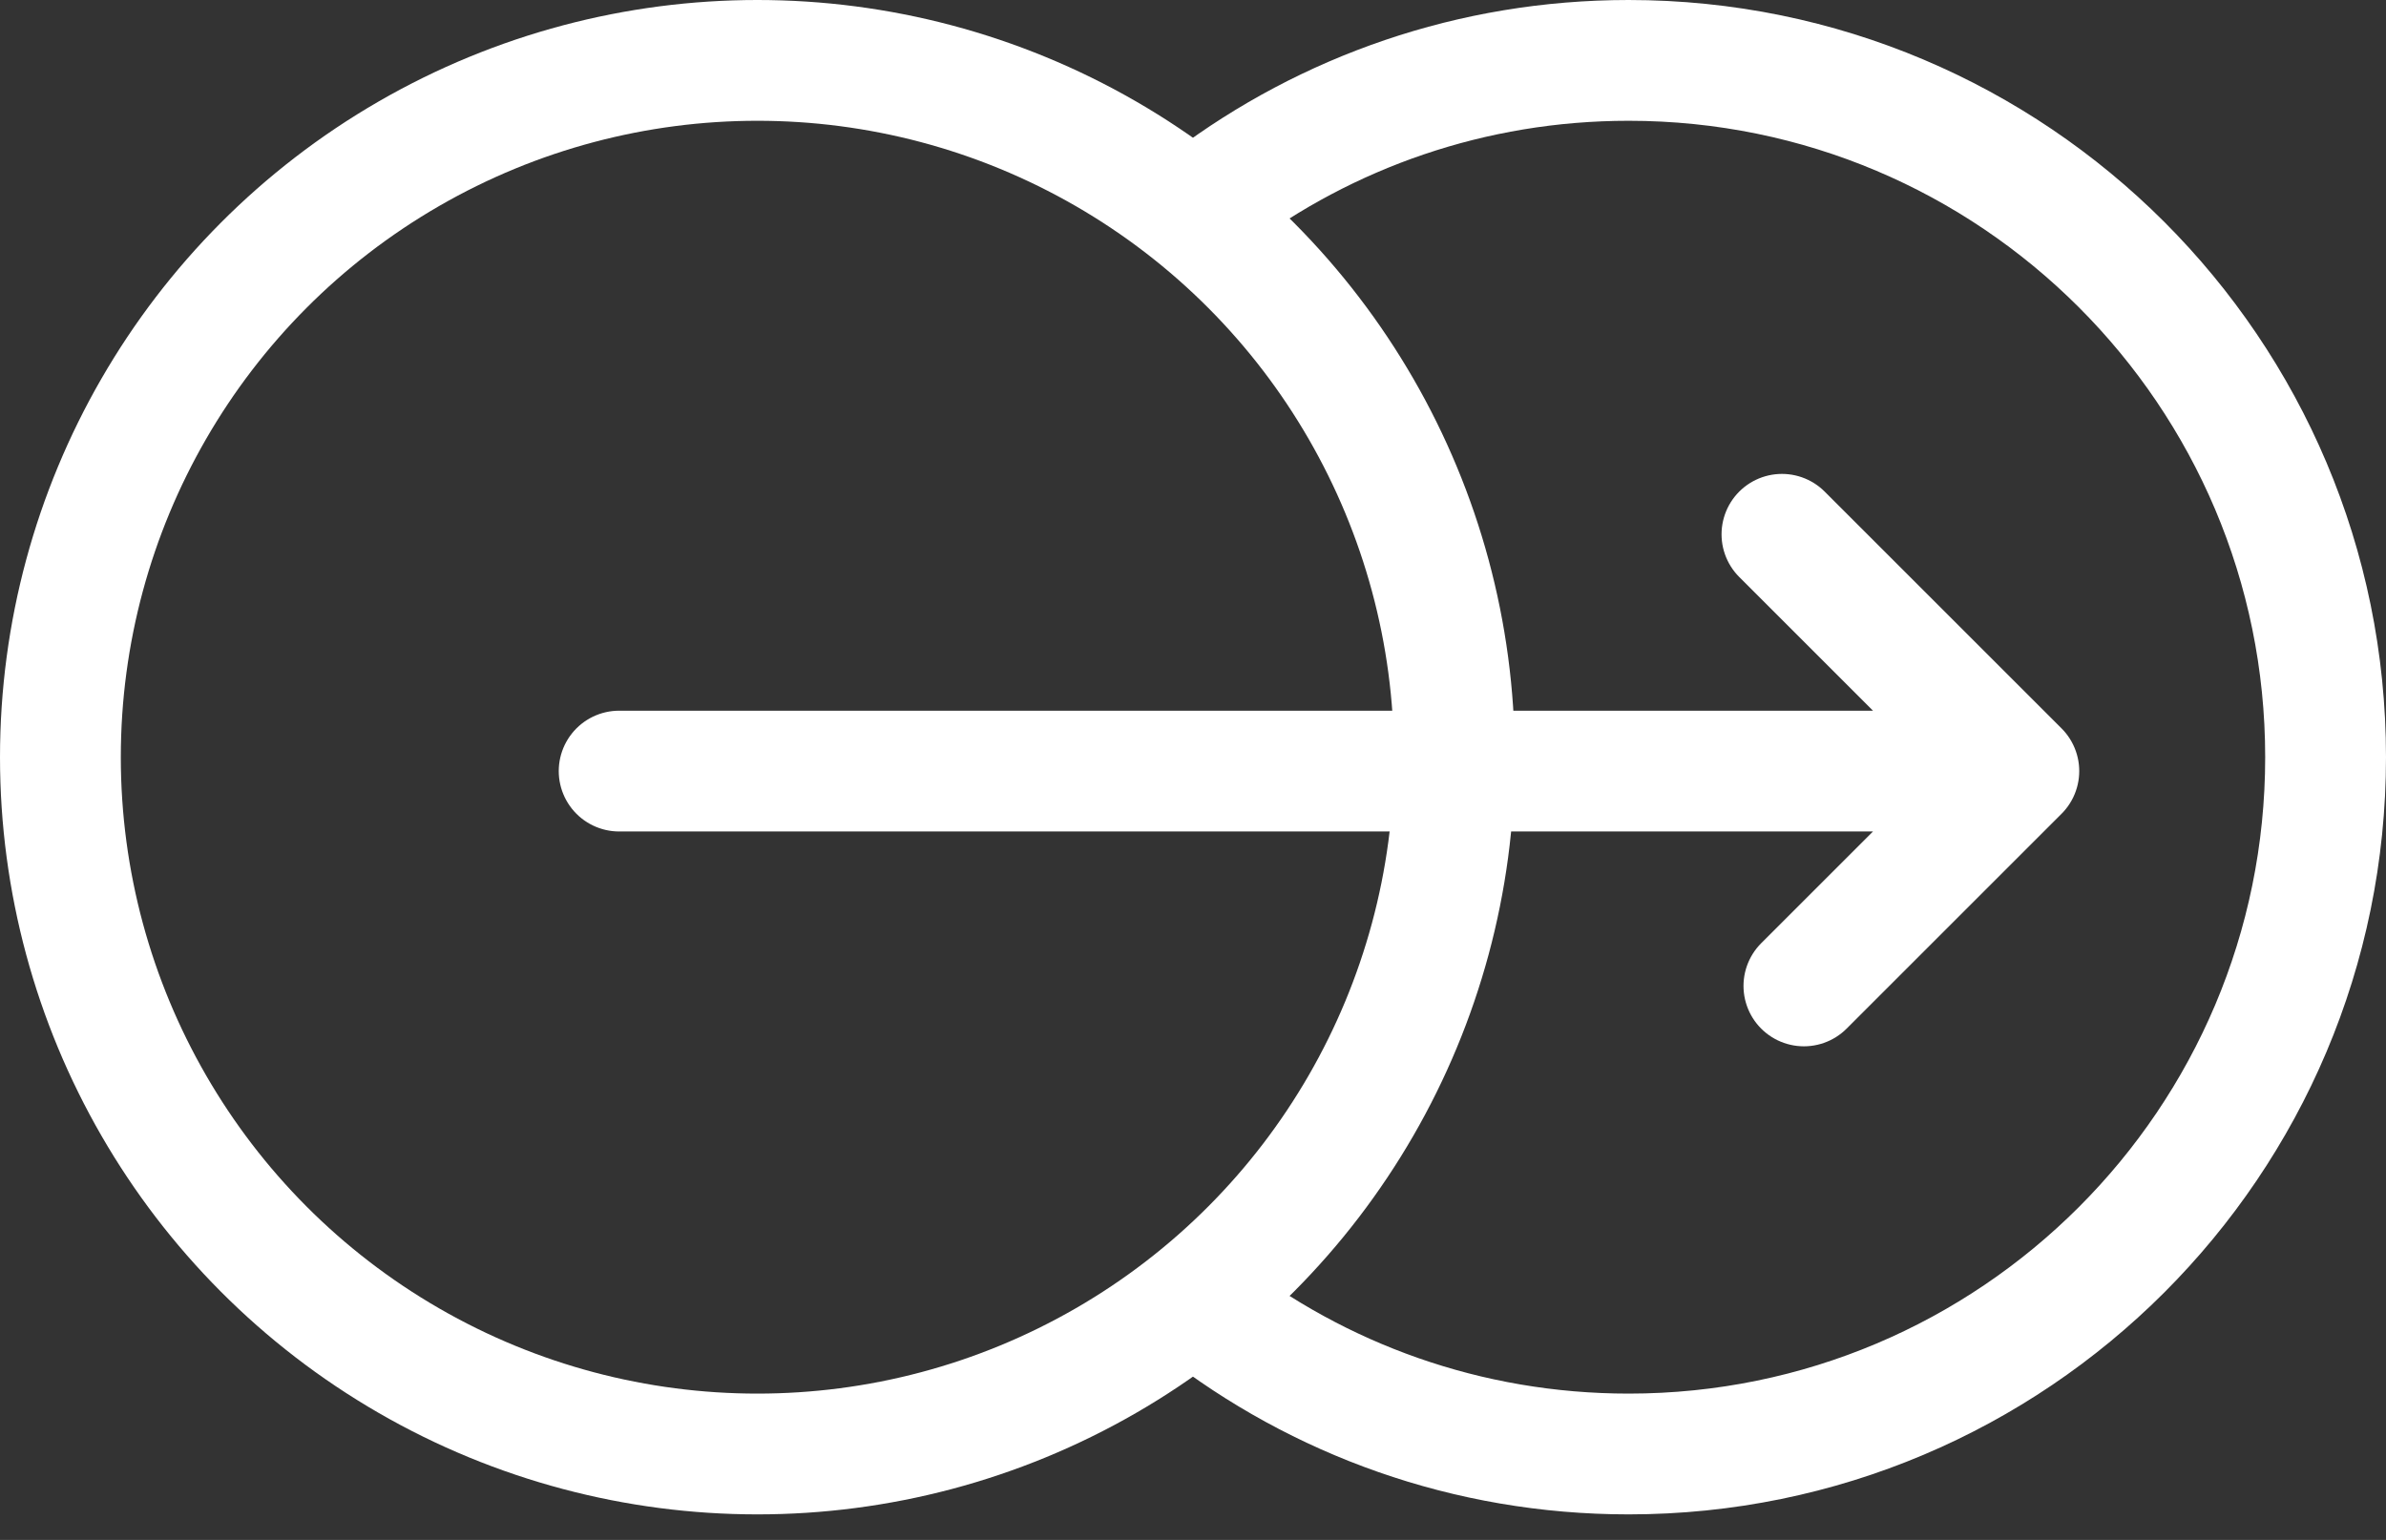
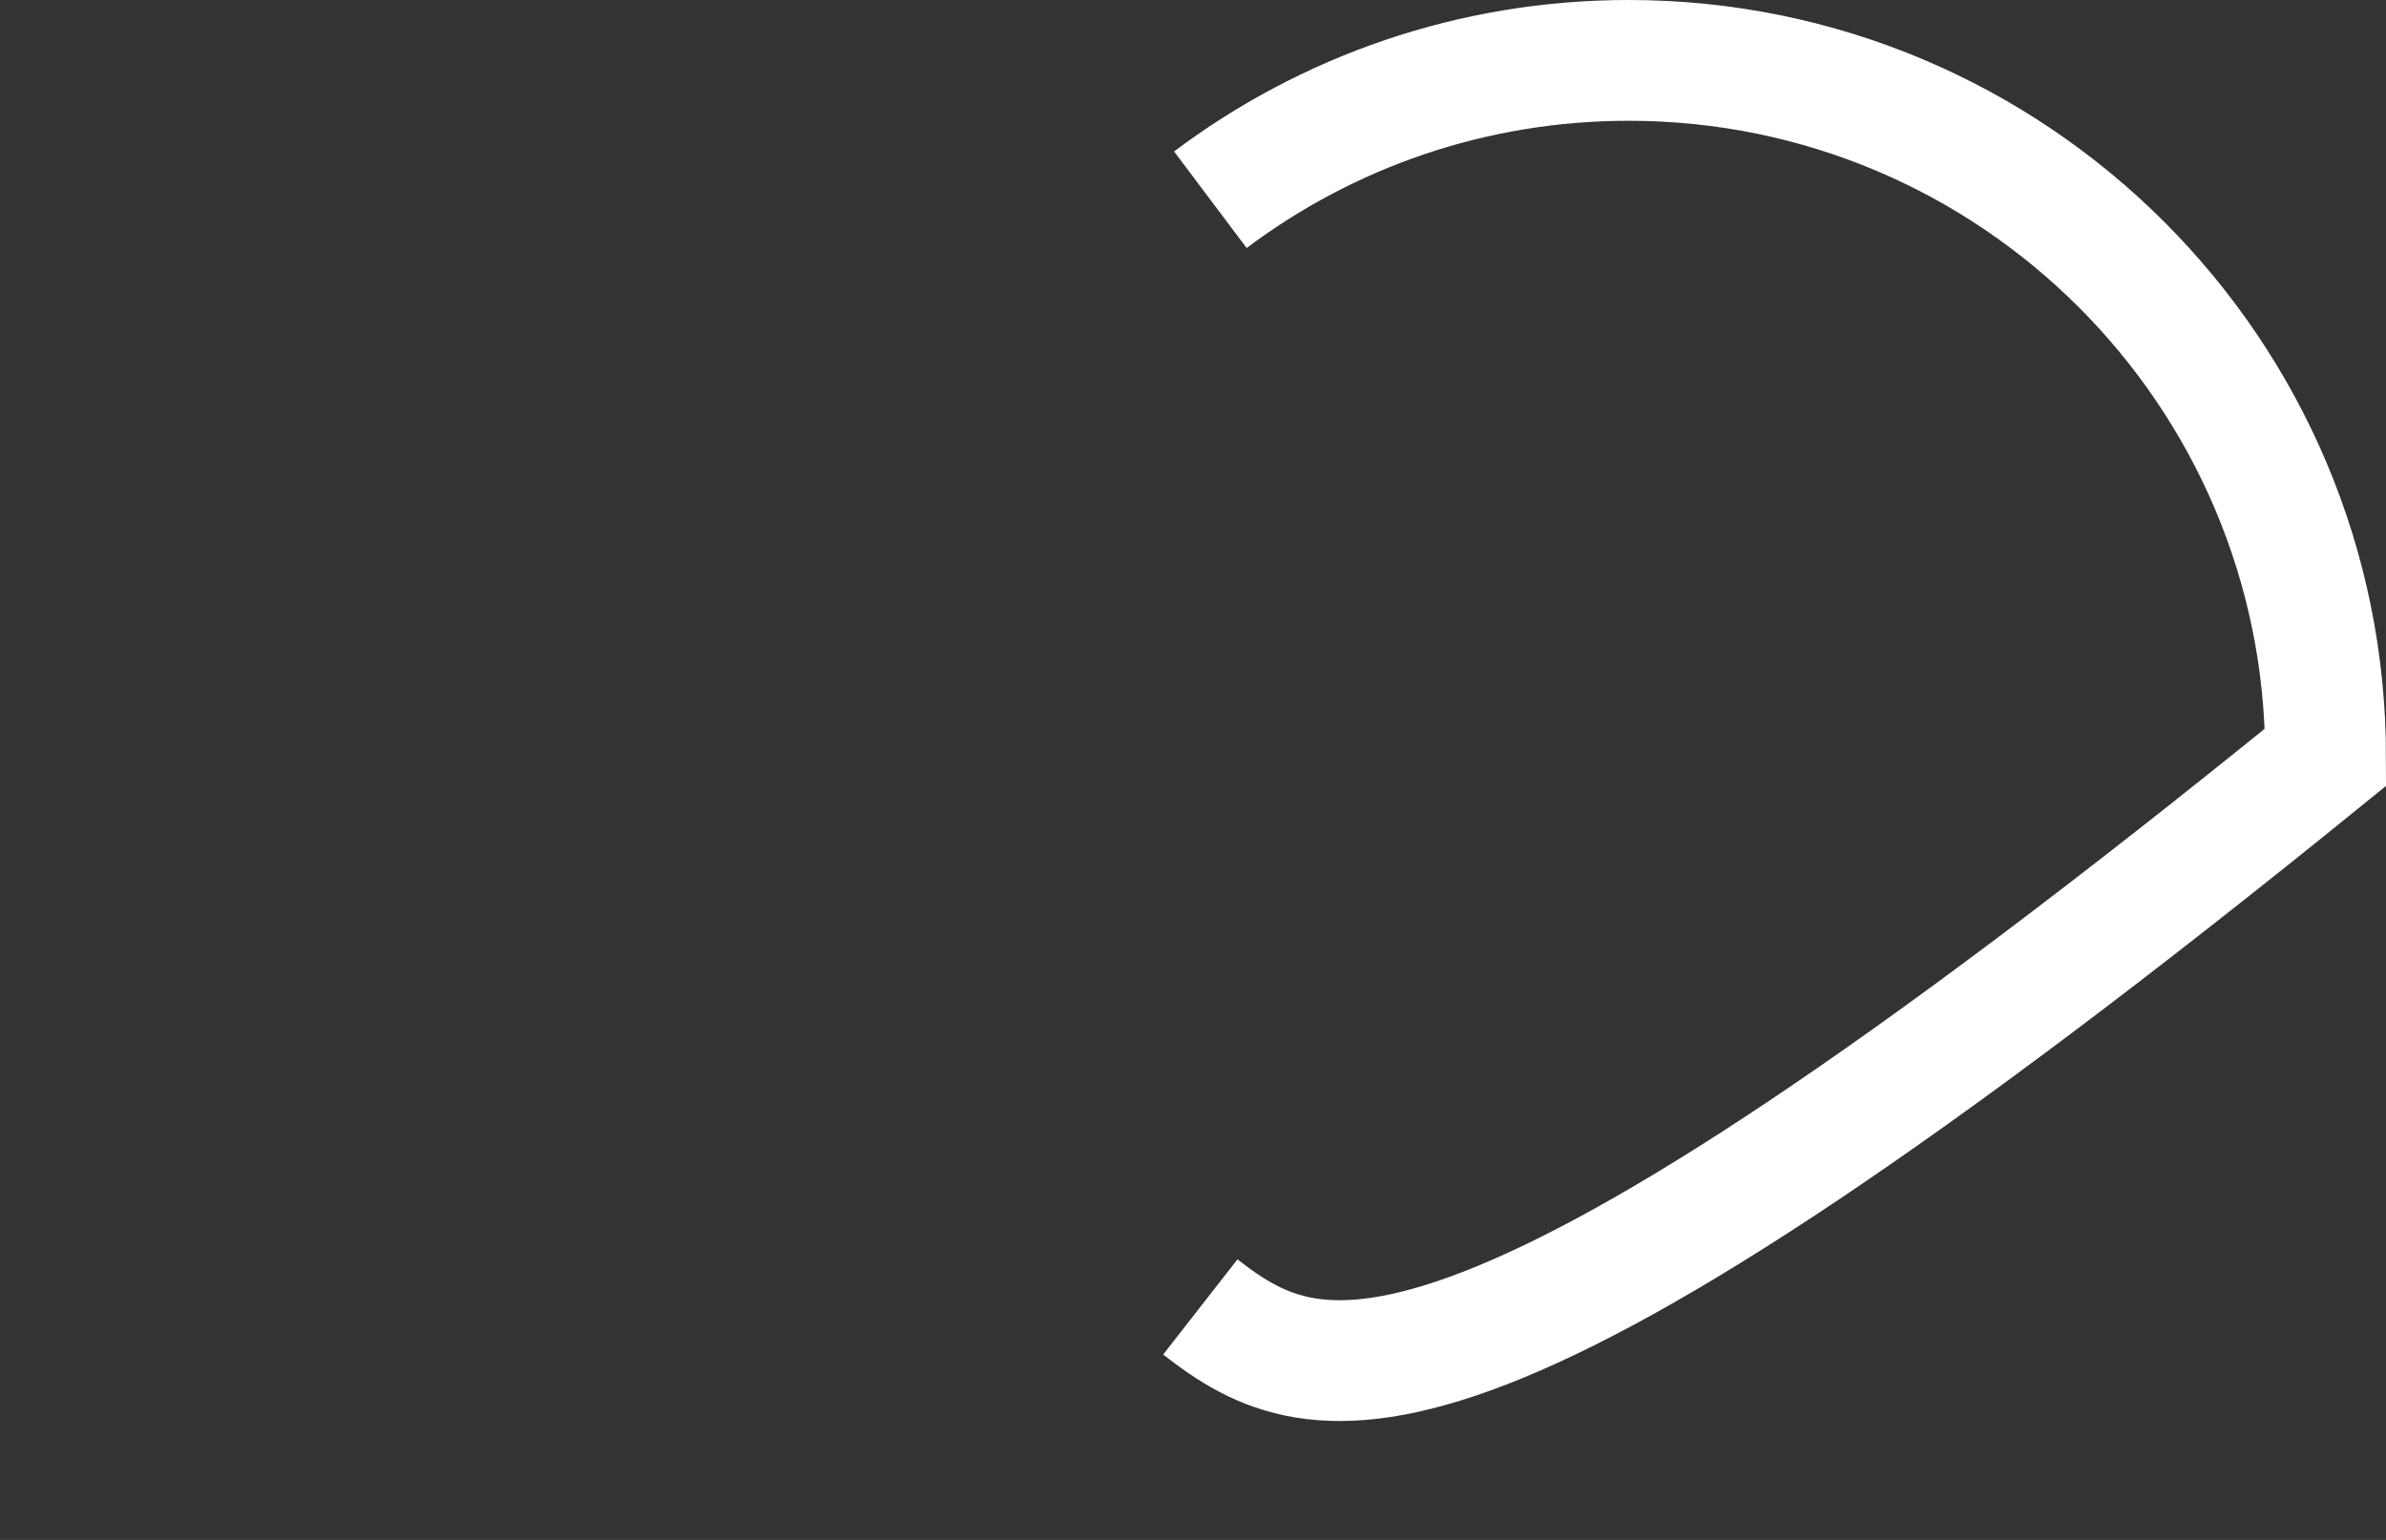
<svg xmlns="http://www.w3.org/2000/svg" width="79" height="51" viewBox="0 0 79 51" fill="none">
  <rect x="0" y="0" width="79" height="51" fill="#333333" stroke="none" />
-   <circle cx="25.077" cy="25.077" r="23.077" stroke="white" stroke-width="4" />
-   <path d="M40.075 6.615C43.932 3.717 48.727 2 53.923 2C66.668 2 77 12.332 77 25.077C77 37.822 66.668 48.154 53.923 48.154C48.577 48.154 43.655 46.336 39.742 43.284" stroke="white" stroke-width="4" />
-   <path d="M66.843 25.537L59 17.695M66.843 25.537L59.727 32.652M66.843 25.537L20.5 25.537" stroke="white" stroke-width="4" stroke-linecap="round" />
+   <path d="M40.075 6.615C43.932 3.717 48.727 2 53.923 2C66.668 2 77 12.332 77 25.077C48.577 48.154 43.655 46.336 39.742 43.284" stroke="white" stroke-width="4" />
</svg>